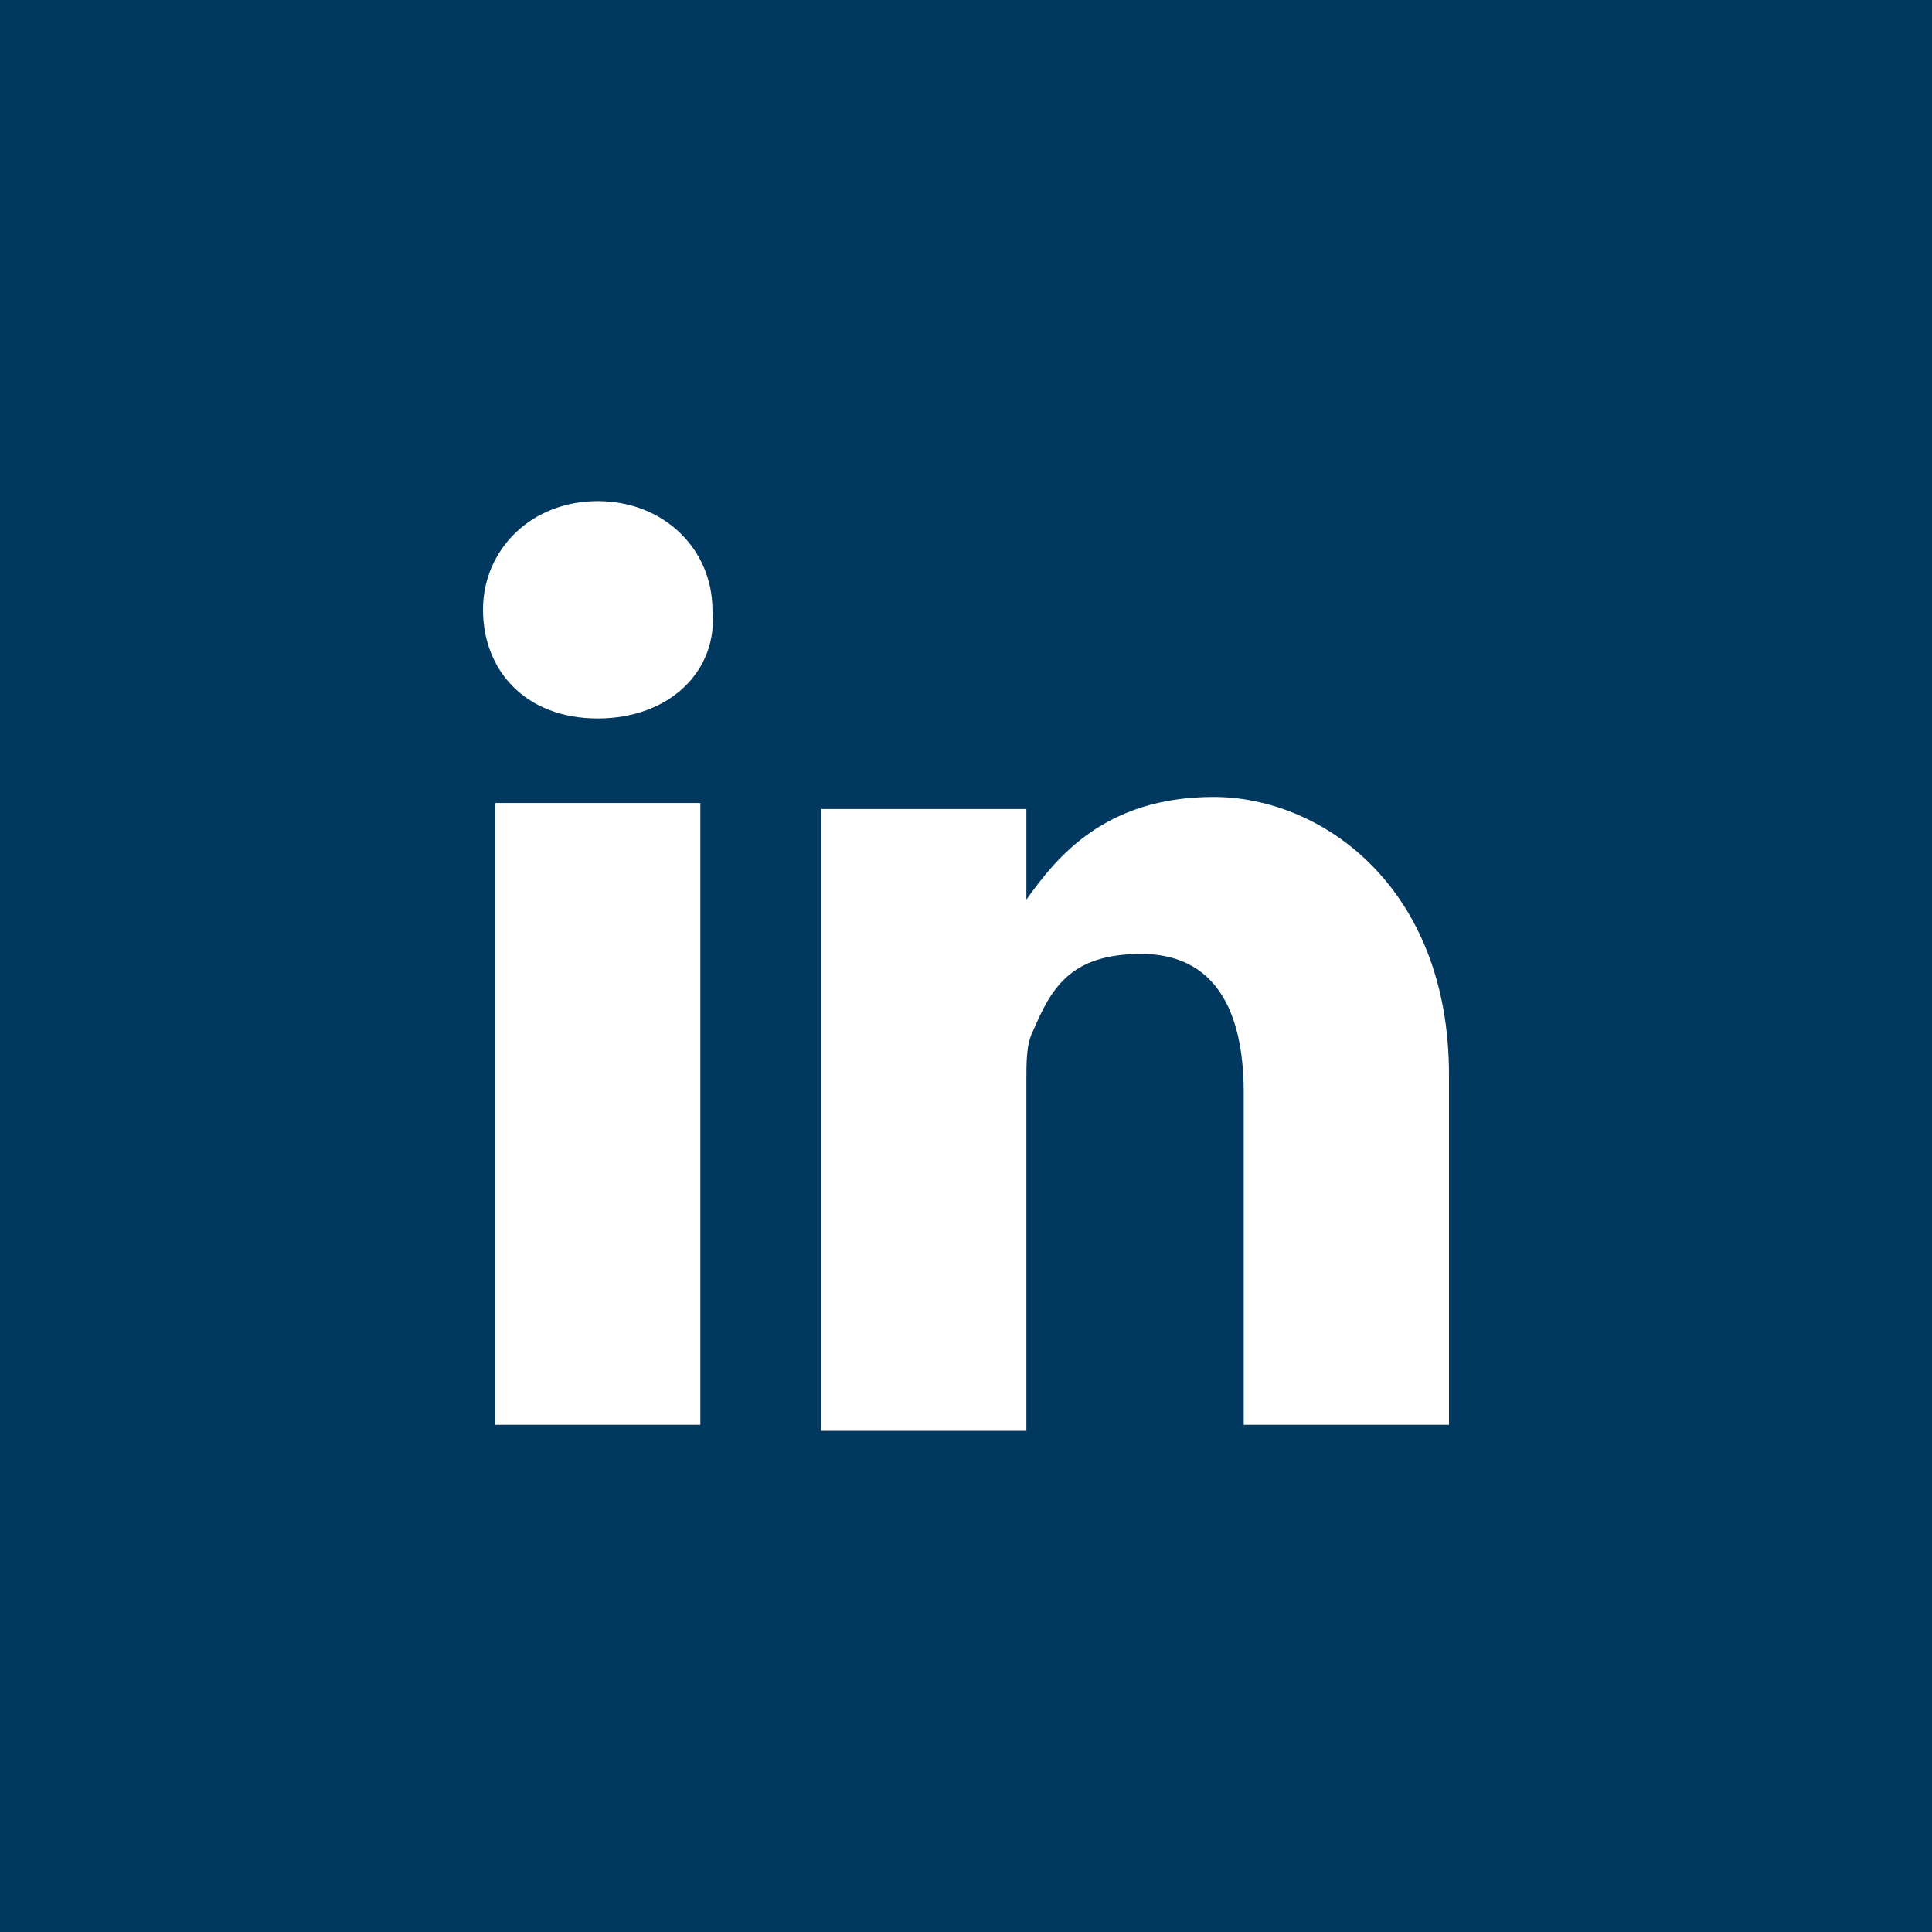
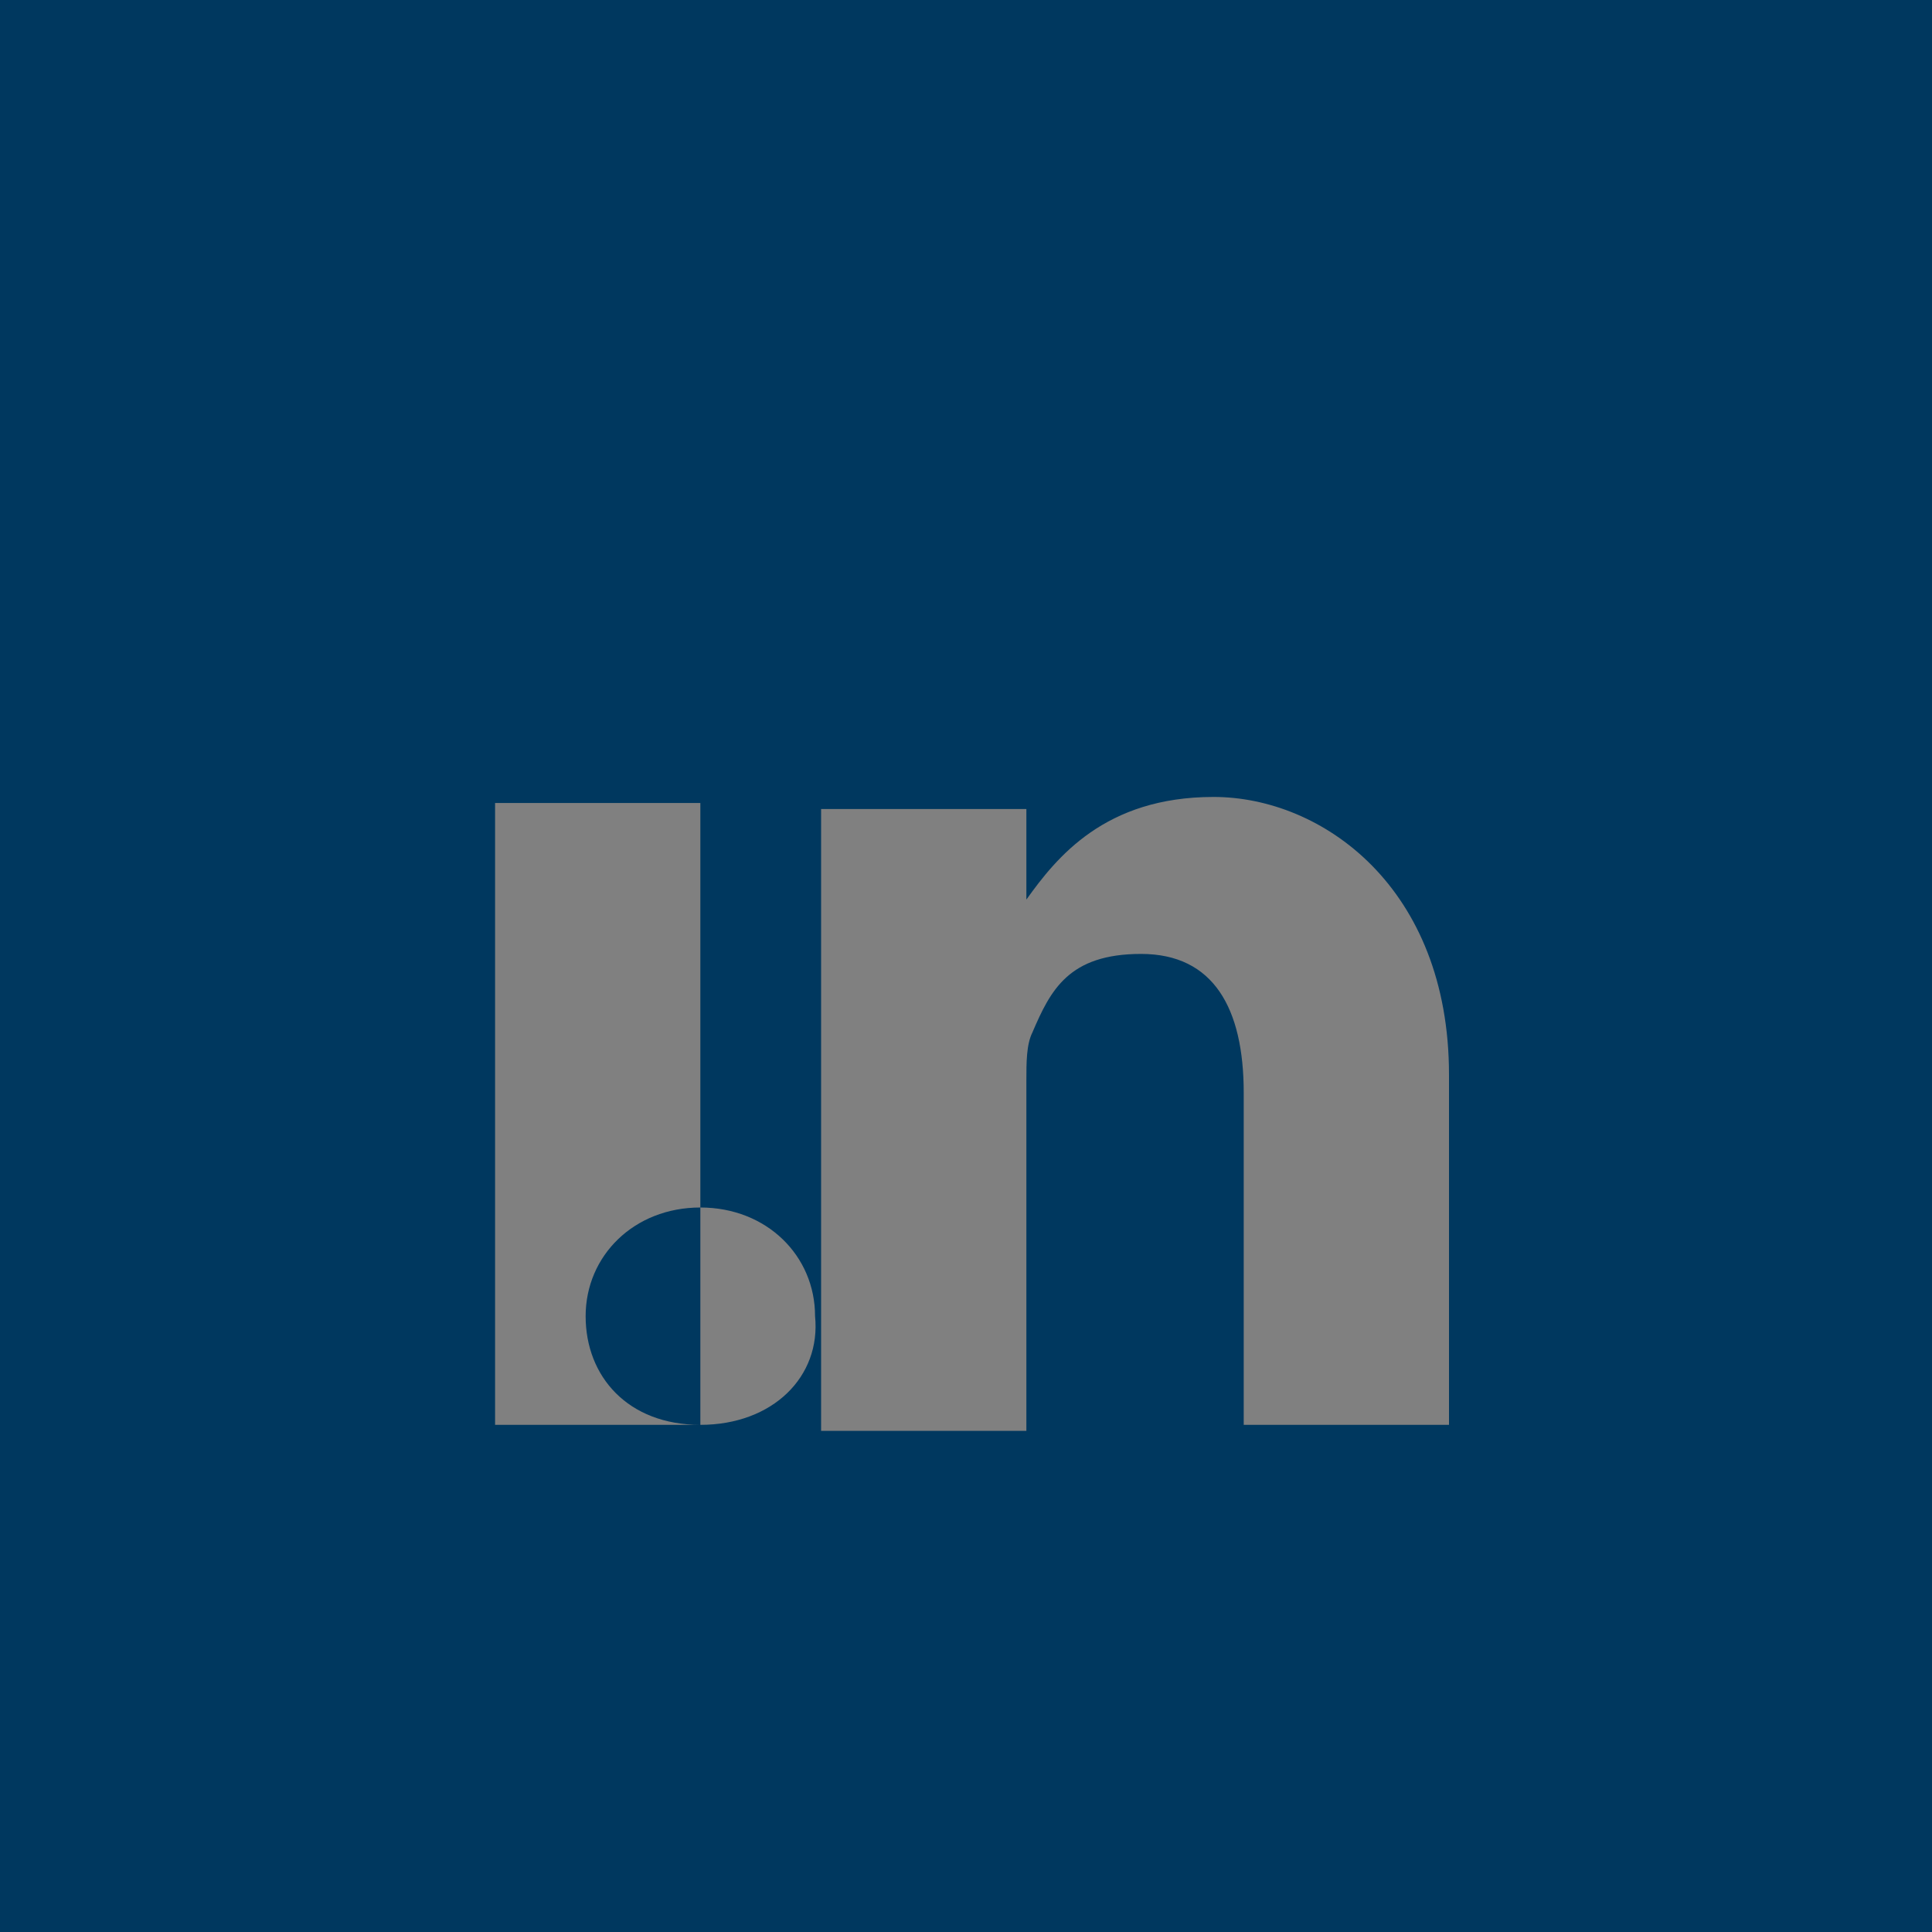
<svg xmlns="http://www.w3.org/2000/svg" version="1.1" viewBox="0 0 32 32">
  <rect x="0" y="0" width="32" height="32" fill="#808080" stroke="none" />
  <defs>
    <style>
      .cls-1 {
        fill: #fff;
      }

      .cls-2 {
        fill: #00385f;
      }
    </style>
  </defs>
  <g>
    <g id="Layer_1">
-       <rect class="cls-1" x="4.4" y="4.8" width="24.2" height="23.9" />
      <g>
-         <path class="cls-2" d="M17,14.8h0s-.1,0,0,0h0Z" />
-         <path class="cls-2" d="M0,0V32h32V0H0ZM11.6,23.6h-3.4v-10.3h3.4v10.3ZM9.9,11.9h0c-1.2,0-1.9-.8-1.9-1.8s.8-1.8,1.9-1.8,1.9.8,1.9,1.8c.1,1-.7,1.8-1.9,1.8ZM24,23.6h-3.4v-5.5c0-1.4-.5-2.3-1.7-2.3s-1.5.6-1.8,1.3c-.1.2-.1.5-.1.8v5.8h-3.4v-10.3h3.4v1.5c.5-.7,1.3-1.7,3.1-1.7s3.9,1.5,3.9,4.6v5.8Z" />
+         <path class="cls-2" d="M0,0V32h32V0H0ZM11.6,23.6h-3.4v-10.3h3.4v10.3Zh0c-1.2,0-1.9-.8-1.9-1.8s.8-1.8,1.9-1.8,1.9.8,1.9,1.8c.1,1-.7,1.8-1.9,1.8ZM24,23.6h-3.4v-5.5c0-1.4-.5-2.3-1.7-2.3s-1.5.6-1.8,1.3c-.1.2-.1.5-.1.8v5.8h-3.4v-10.3h3.4v1.5c.5-.7,1.3-1.7,3.1-1.7s3.9,1.5,3.9,4.6v5.8Z" />
      </g>
    </g>
  </g>
</svg>